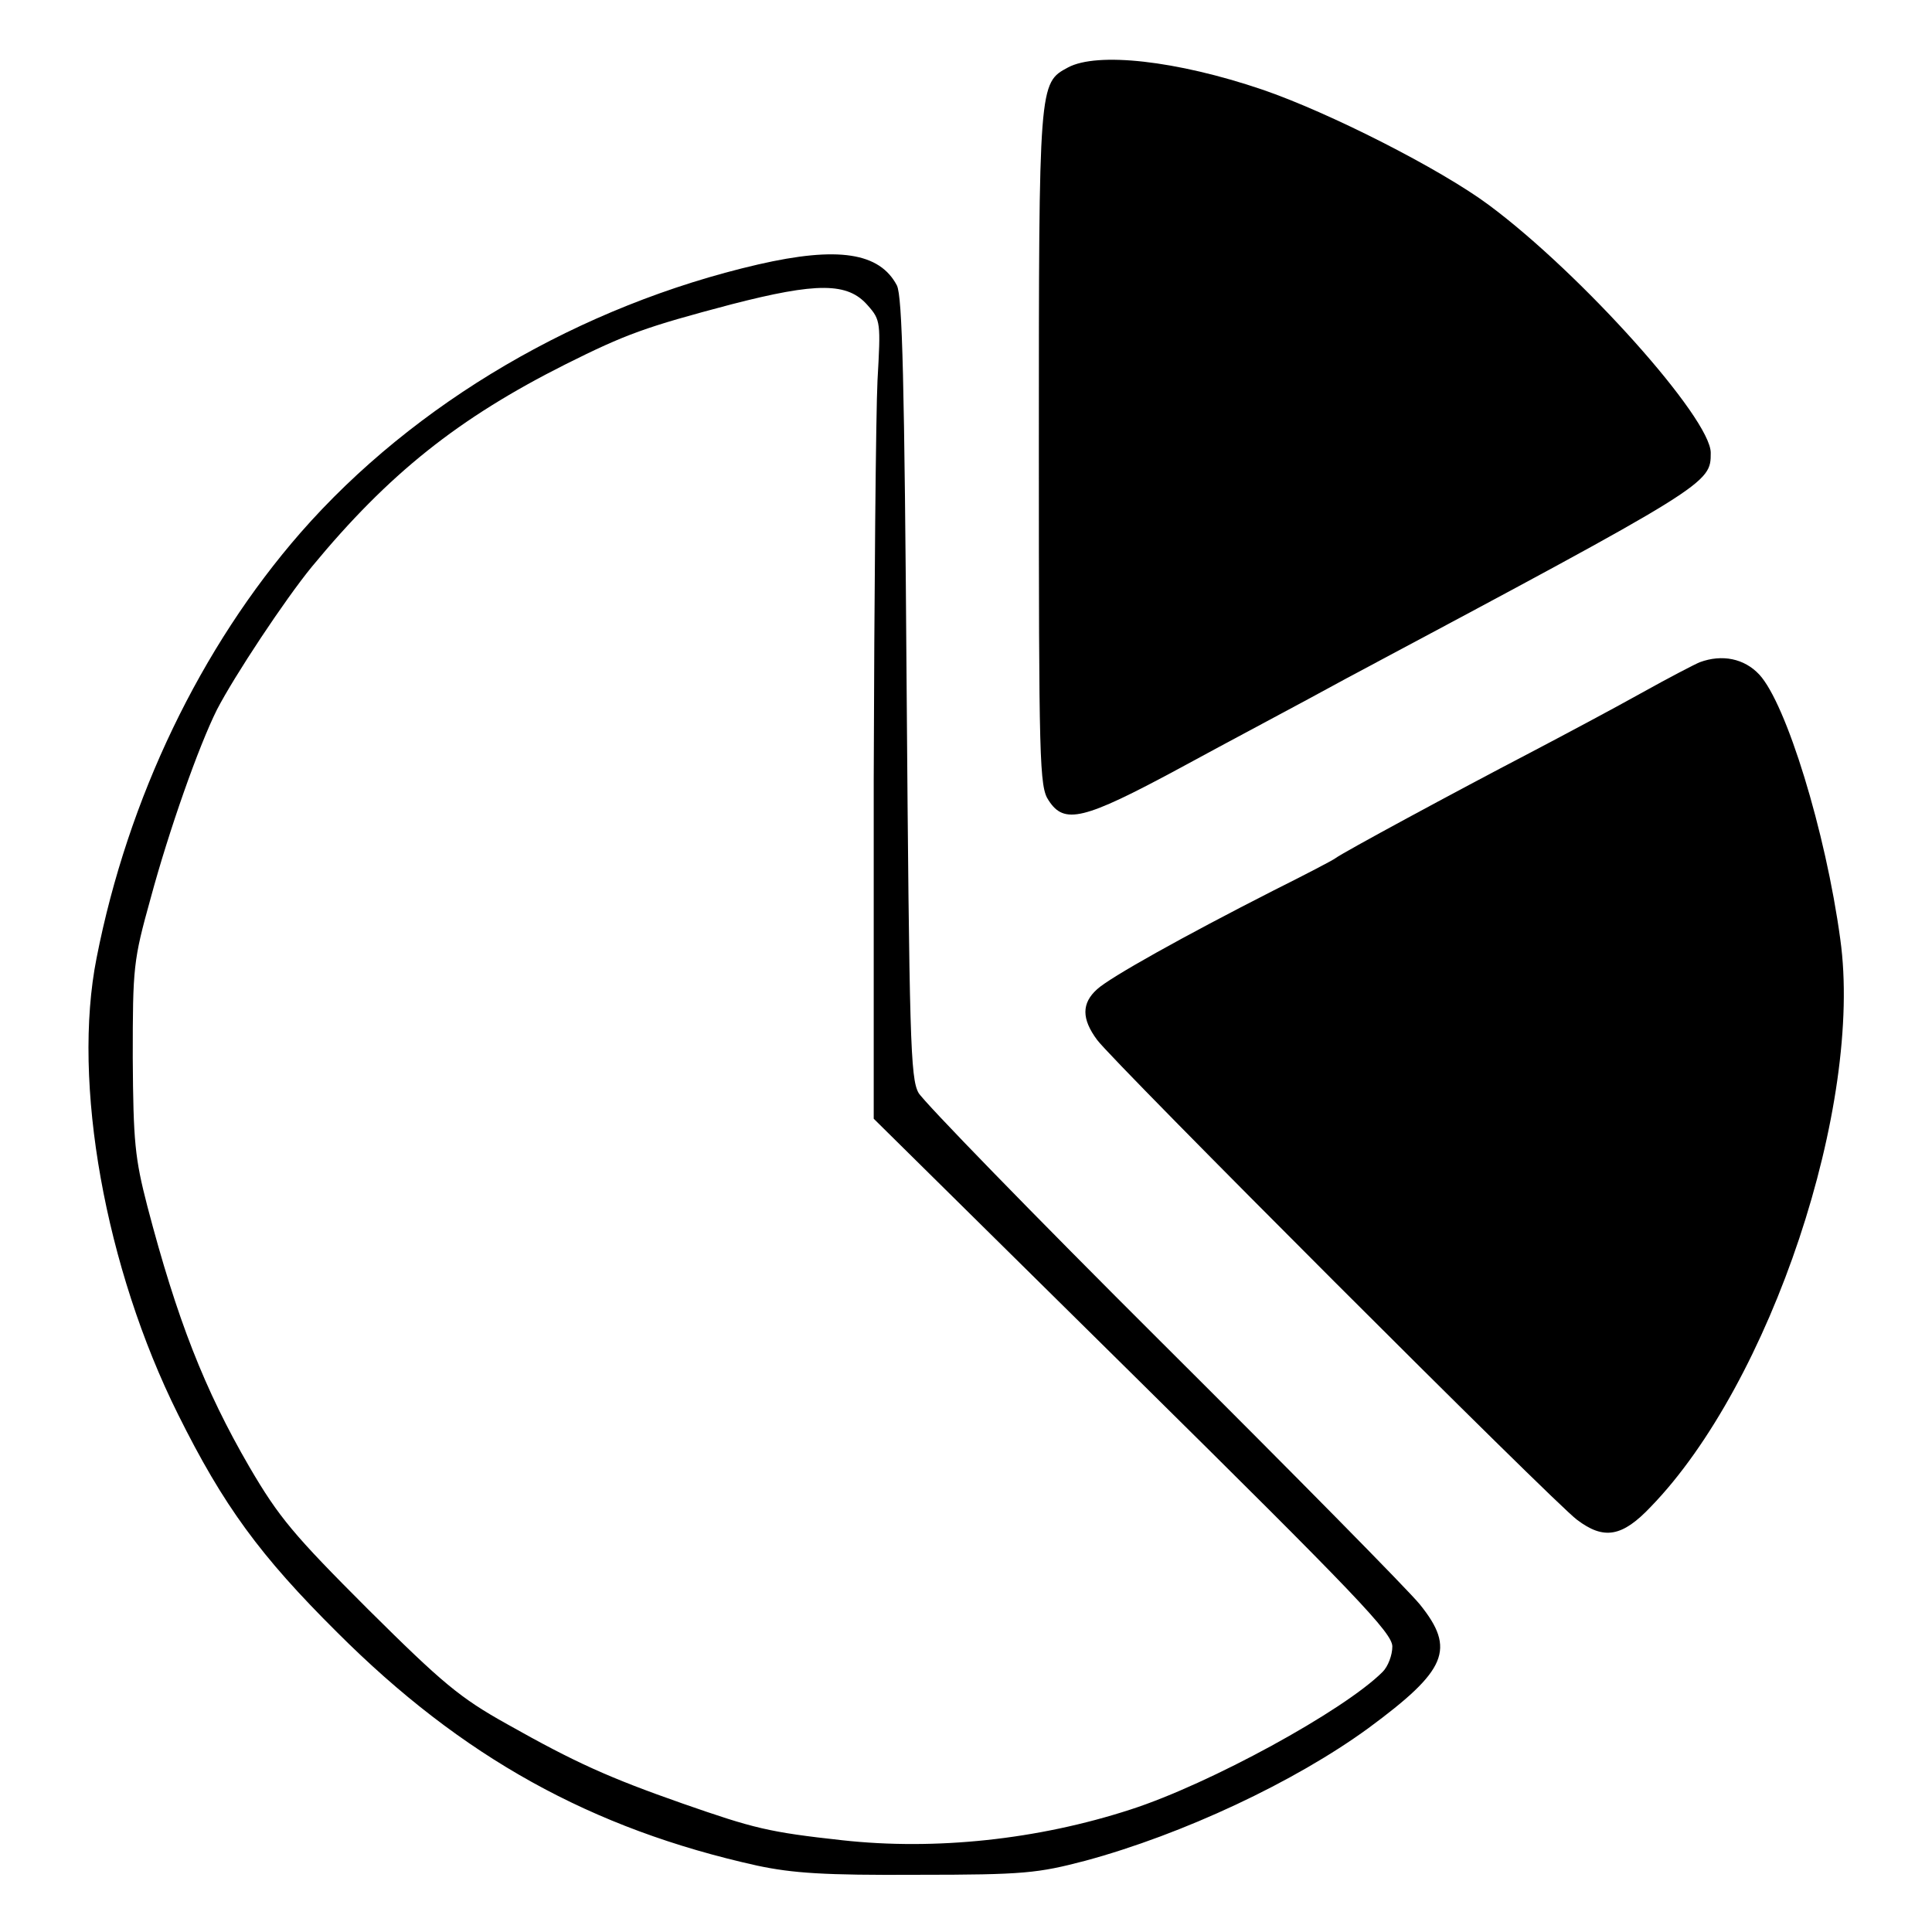
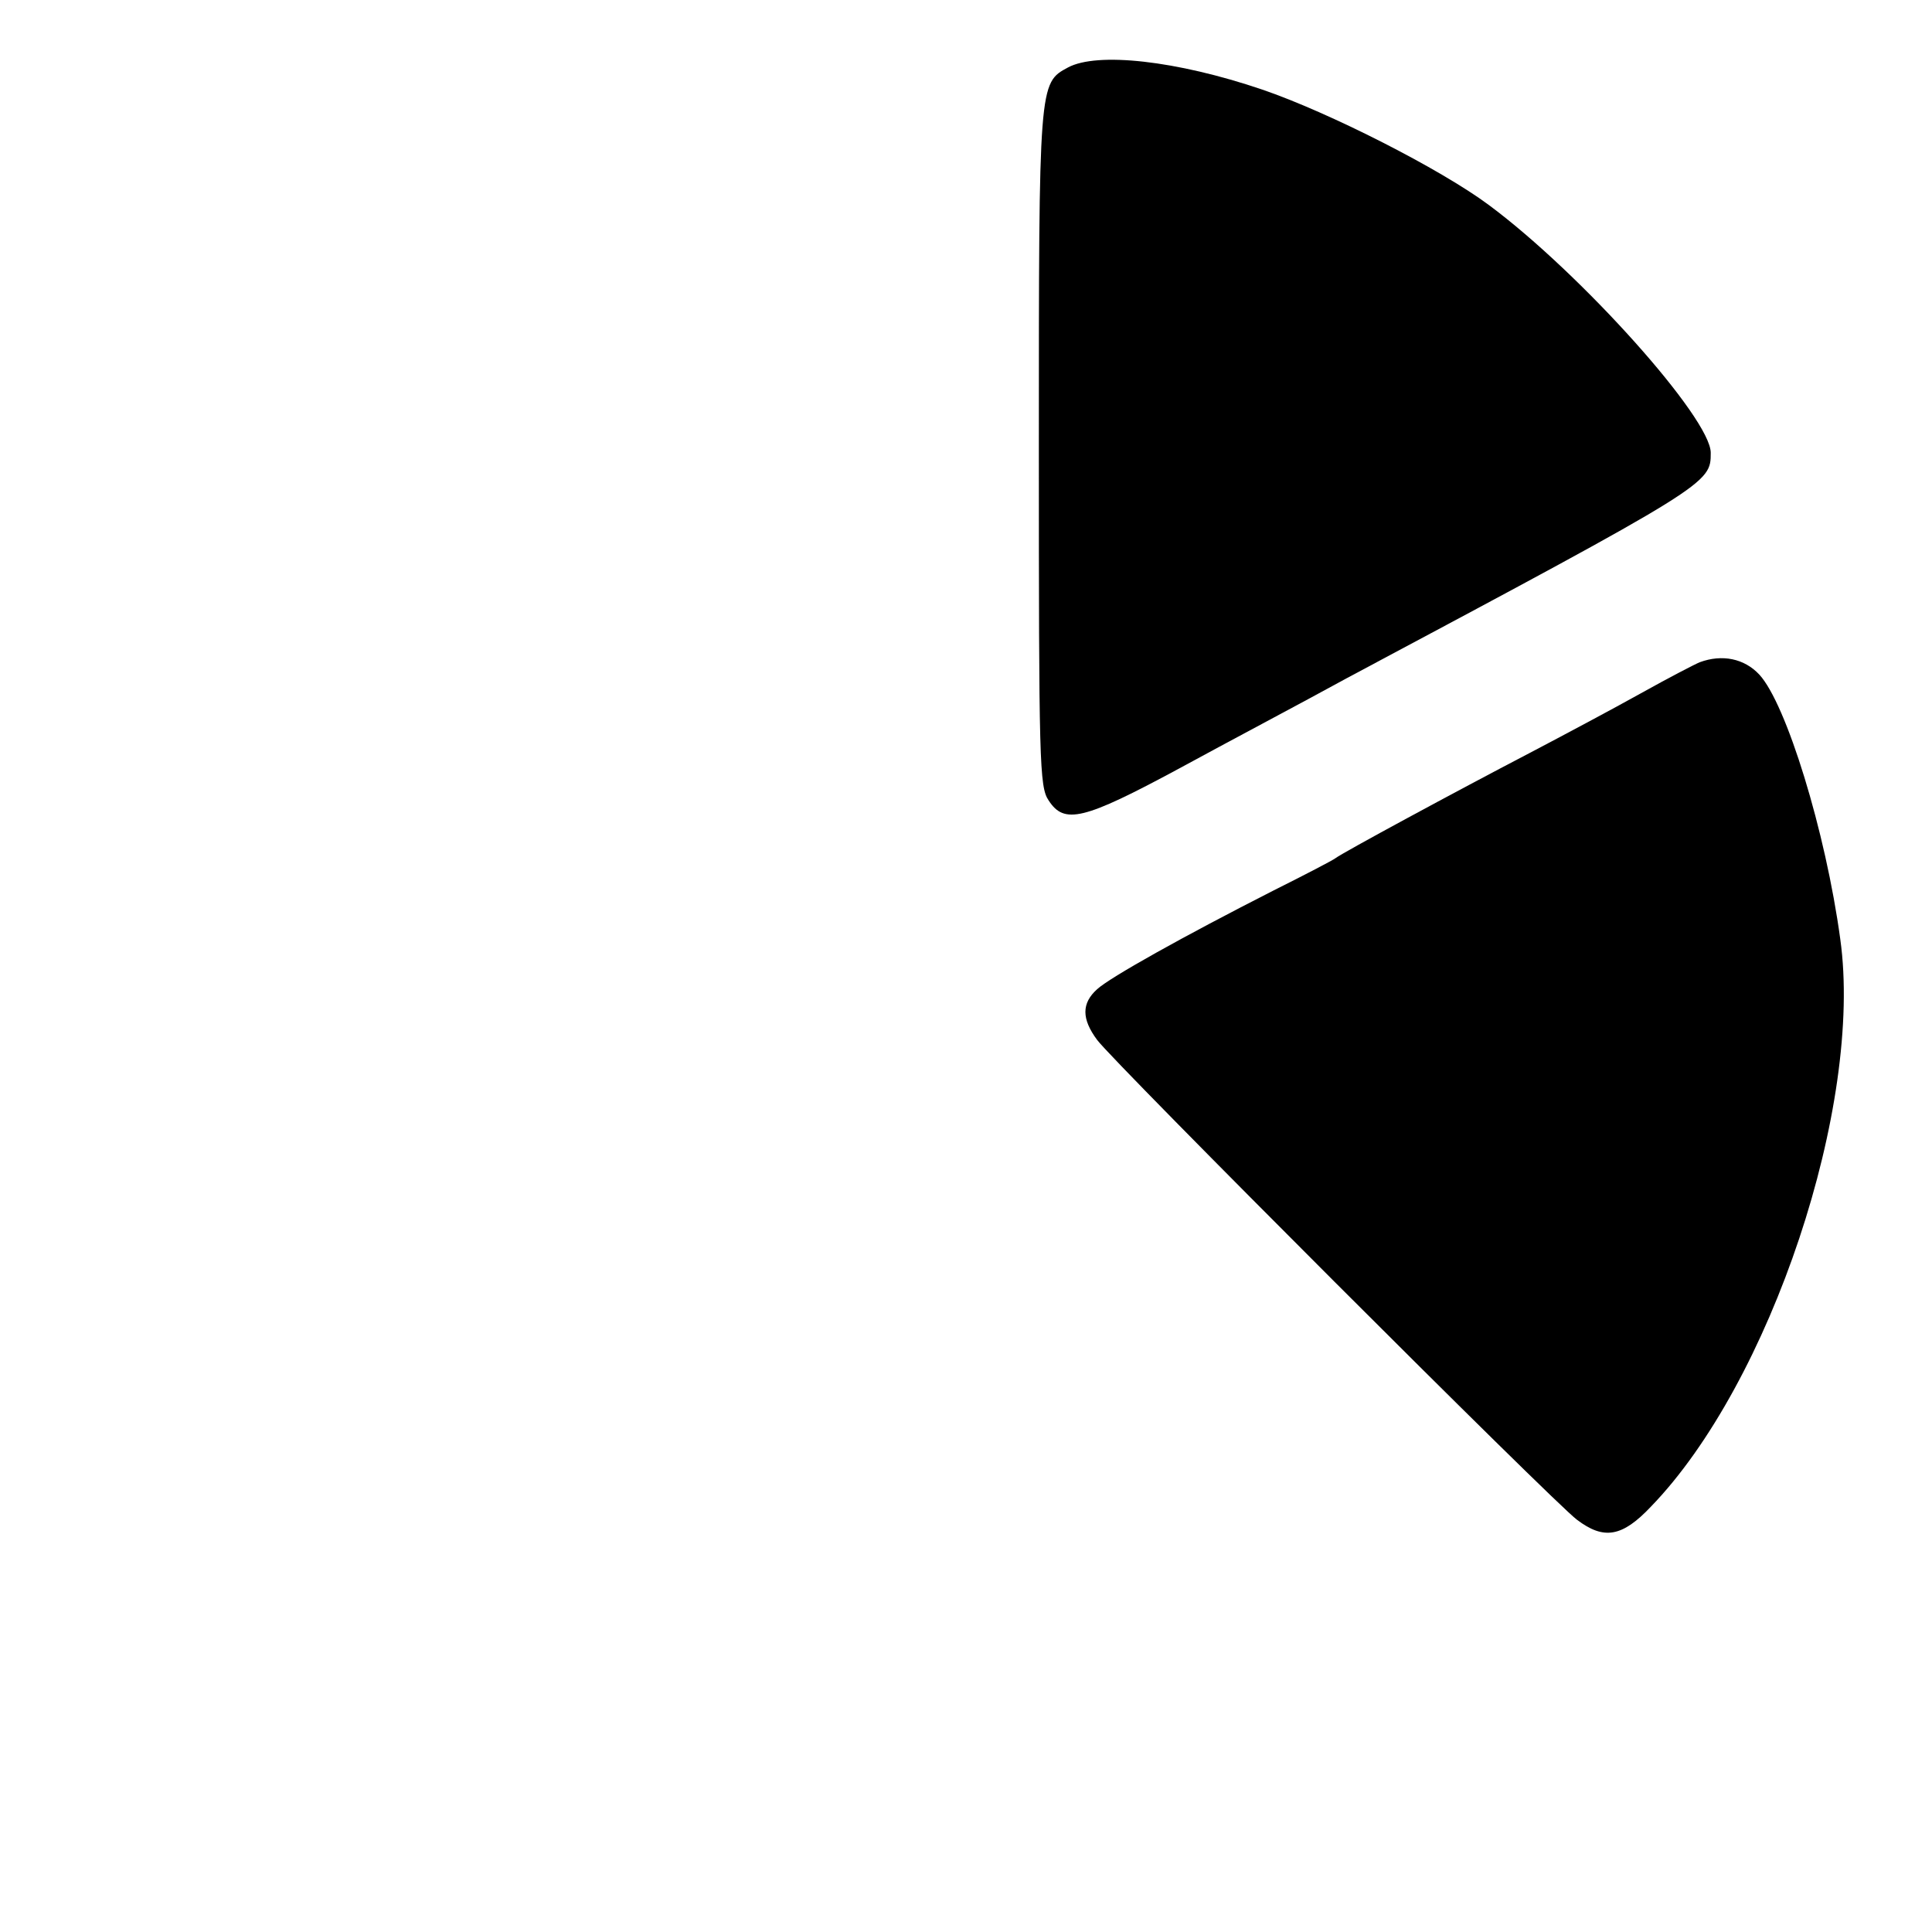
<svg xmlns="http://www.w3.org/2000/svg" version="1.0" width="358pt" height="358pt" viewBox="0 0 358 358" preserveAspectRatio="xMidYMid meet">
  <g transform="translate(0,358) scale(0.1,-0.1)" fill="#000000" stroke="none">
    <path d="M1979 3455 c-54 -29 -54 -28 -54 -705 0 -582 1 -628 18 -653 29 -45 64 -37 242 59 88 48 228 122 310 167 675 360 675 361 675 418 0 64 -240 332 -411 459 -90 67 -297 172 -420 214 -159 54 -306 70 -360 41z" />
-     <path d="M1405 3090 c-329 -76 -637 -256 -848 -497 -185 -212 -320 -492 -378 -788 -46 -231 16 -575 151 -846 84 -169 152 -262 295 -404 231 -231 471 -364 778 -432 66 -14 124 -18 297 -17 198 0 223 3 311 26 181 49 388 146 525 246 145 107 162 146 95 229 -21 26 -236 244 -476 483 -240 239 -444 449 -453 465 -15 27 -17 99 -22 750 -4 573 -8 725 -18 746 -32 61 -109 73 -257 39z m203 -76 c24 -27 24 -32 18 -139 -3 -60 -6 -393 -7 -739 l0 -629 480 -474 c416 -411 481 -479 481 -504 0 -16 -8 -37 -18 -47 -72 -72 -321 -208 -467 -255 -172 -56 -362 -76 -534 -57 -137 15 -164 22 -296 68 -137 48 -199 76 -325 147 -88 49 -120 76 -258 213 -138 138 -165 170 -220 264 -83 143 -134 273 -189 483 -23 89 -26 119 -27 275 0 168 1 180 33 295 34 126 89 282 123 350 32 62 126 204 176 265 142 172 271 275 470 375 112 56 148 69 307 111 159 41 216 41 253 -2z" />
    <path d="M3150 2353 c-8 -3 -58 -29 -110 -58 -52 -29 -144 -78 -205 -110 -140 -73 -347 -185 -360 -195 -5 -4 -57 -31 -115 -60 -167 -85 -303 -161 -327 -183 -29 -26 -29 -55 0 -94 30 -41 848 -859 889 -889 50 -38 84 -32 137 24 222 229 394 745 351 1052 -27 199 -100 436 -150 490 -28 30 -69 38 -110 23z" />
  </g>
</svg>